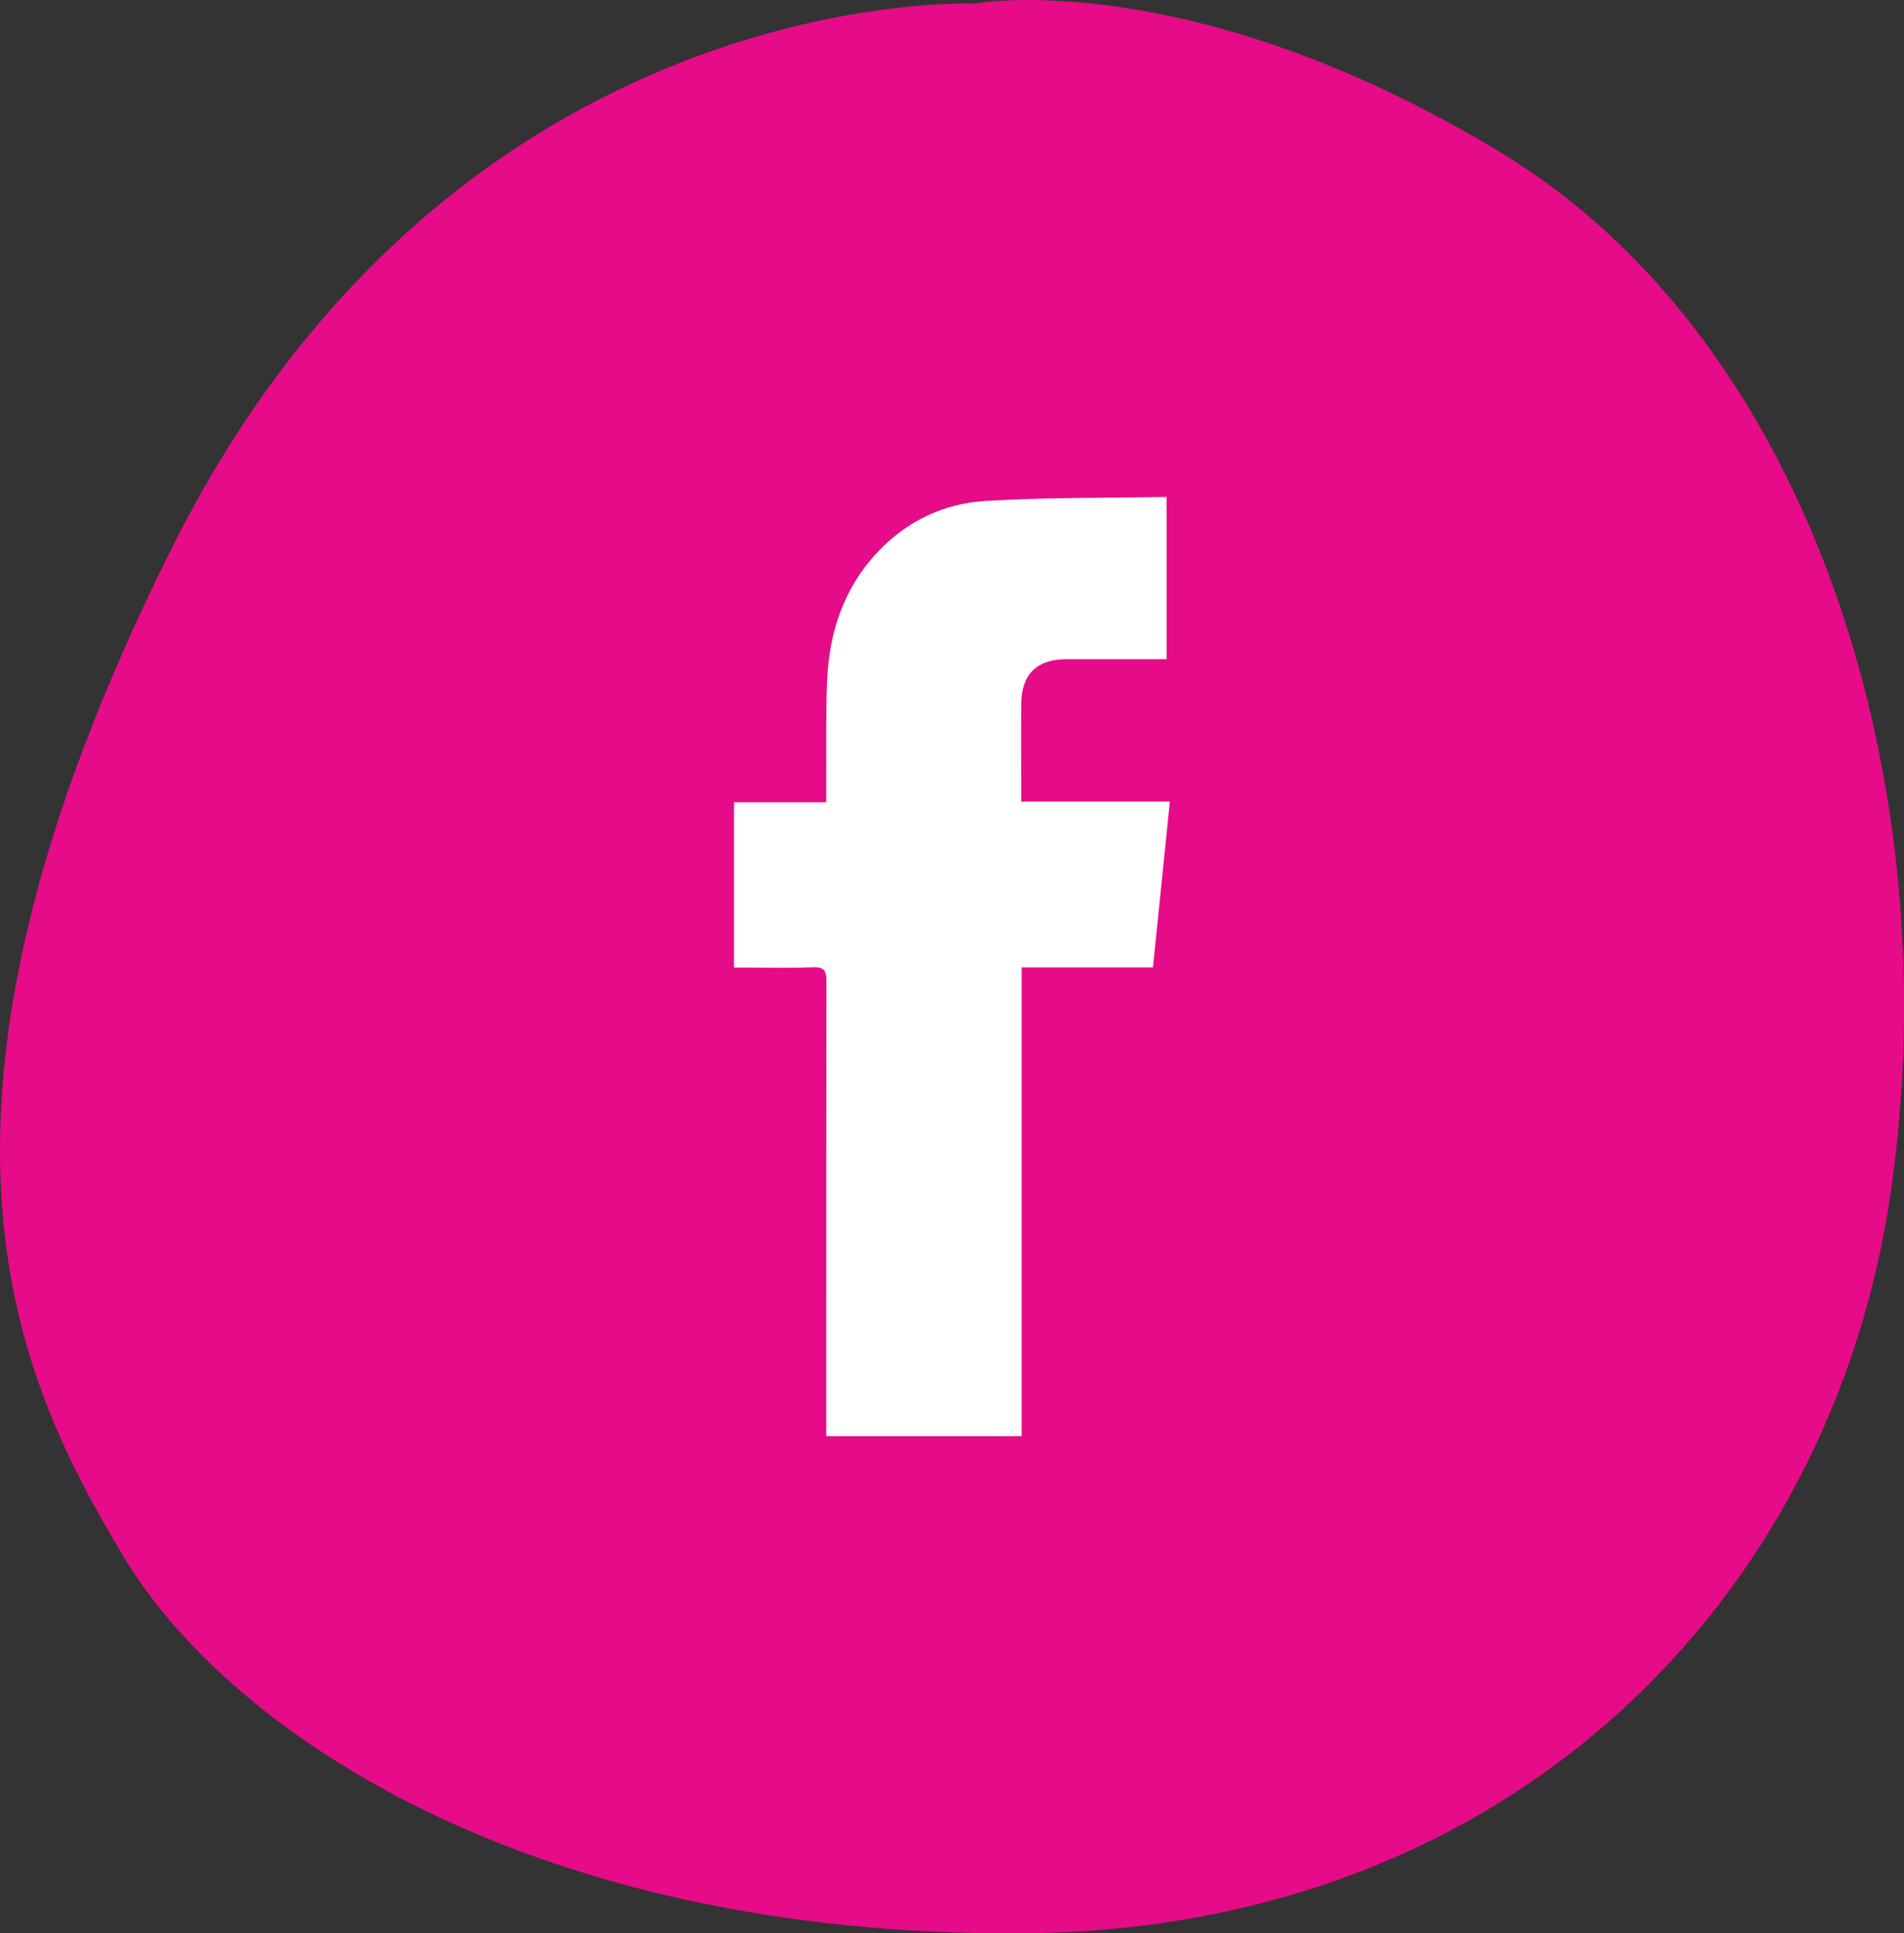
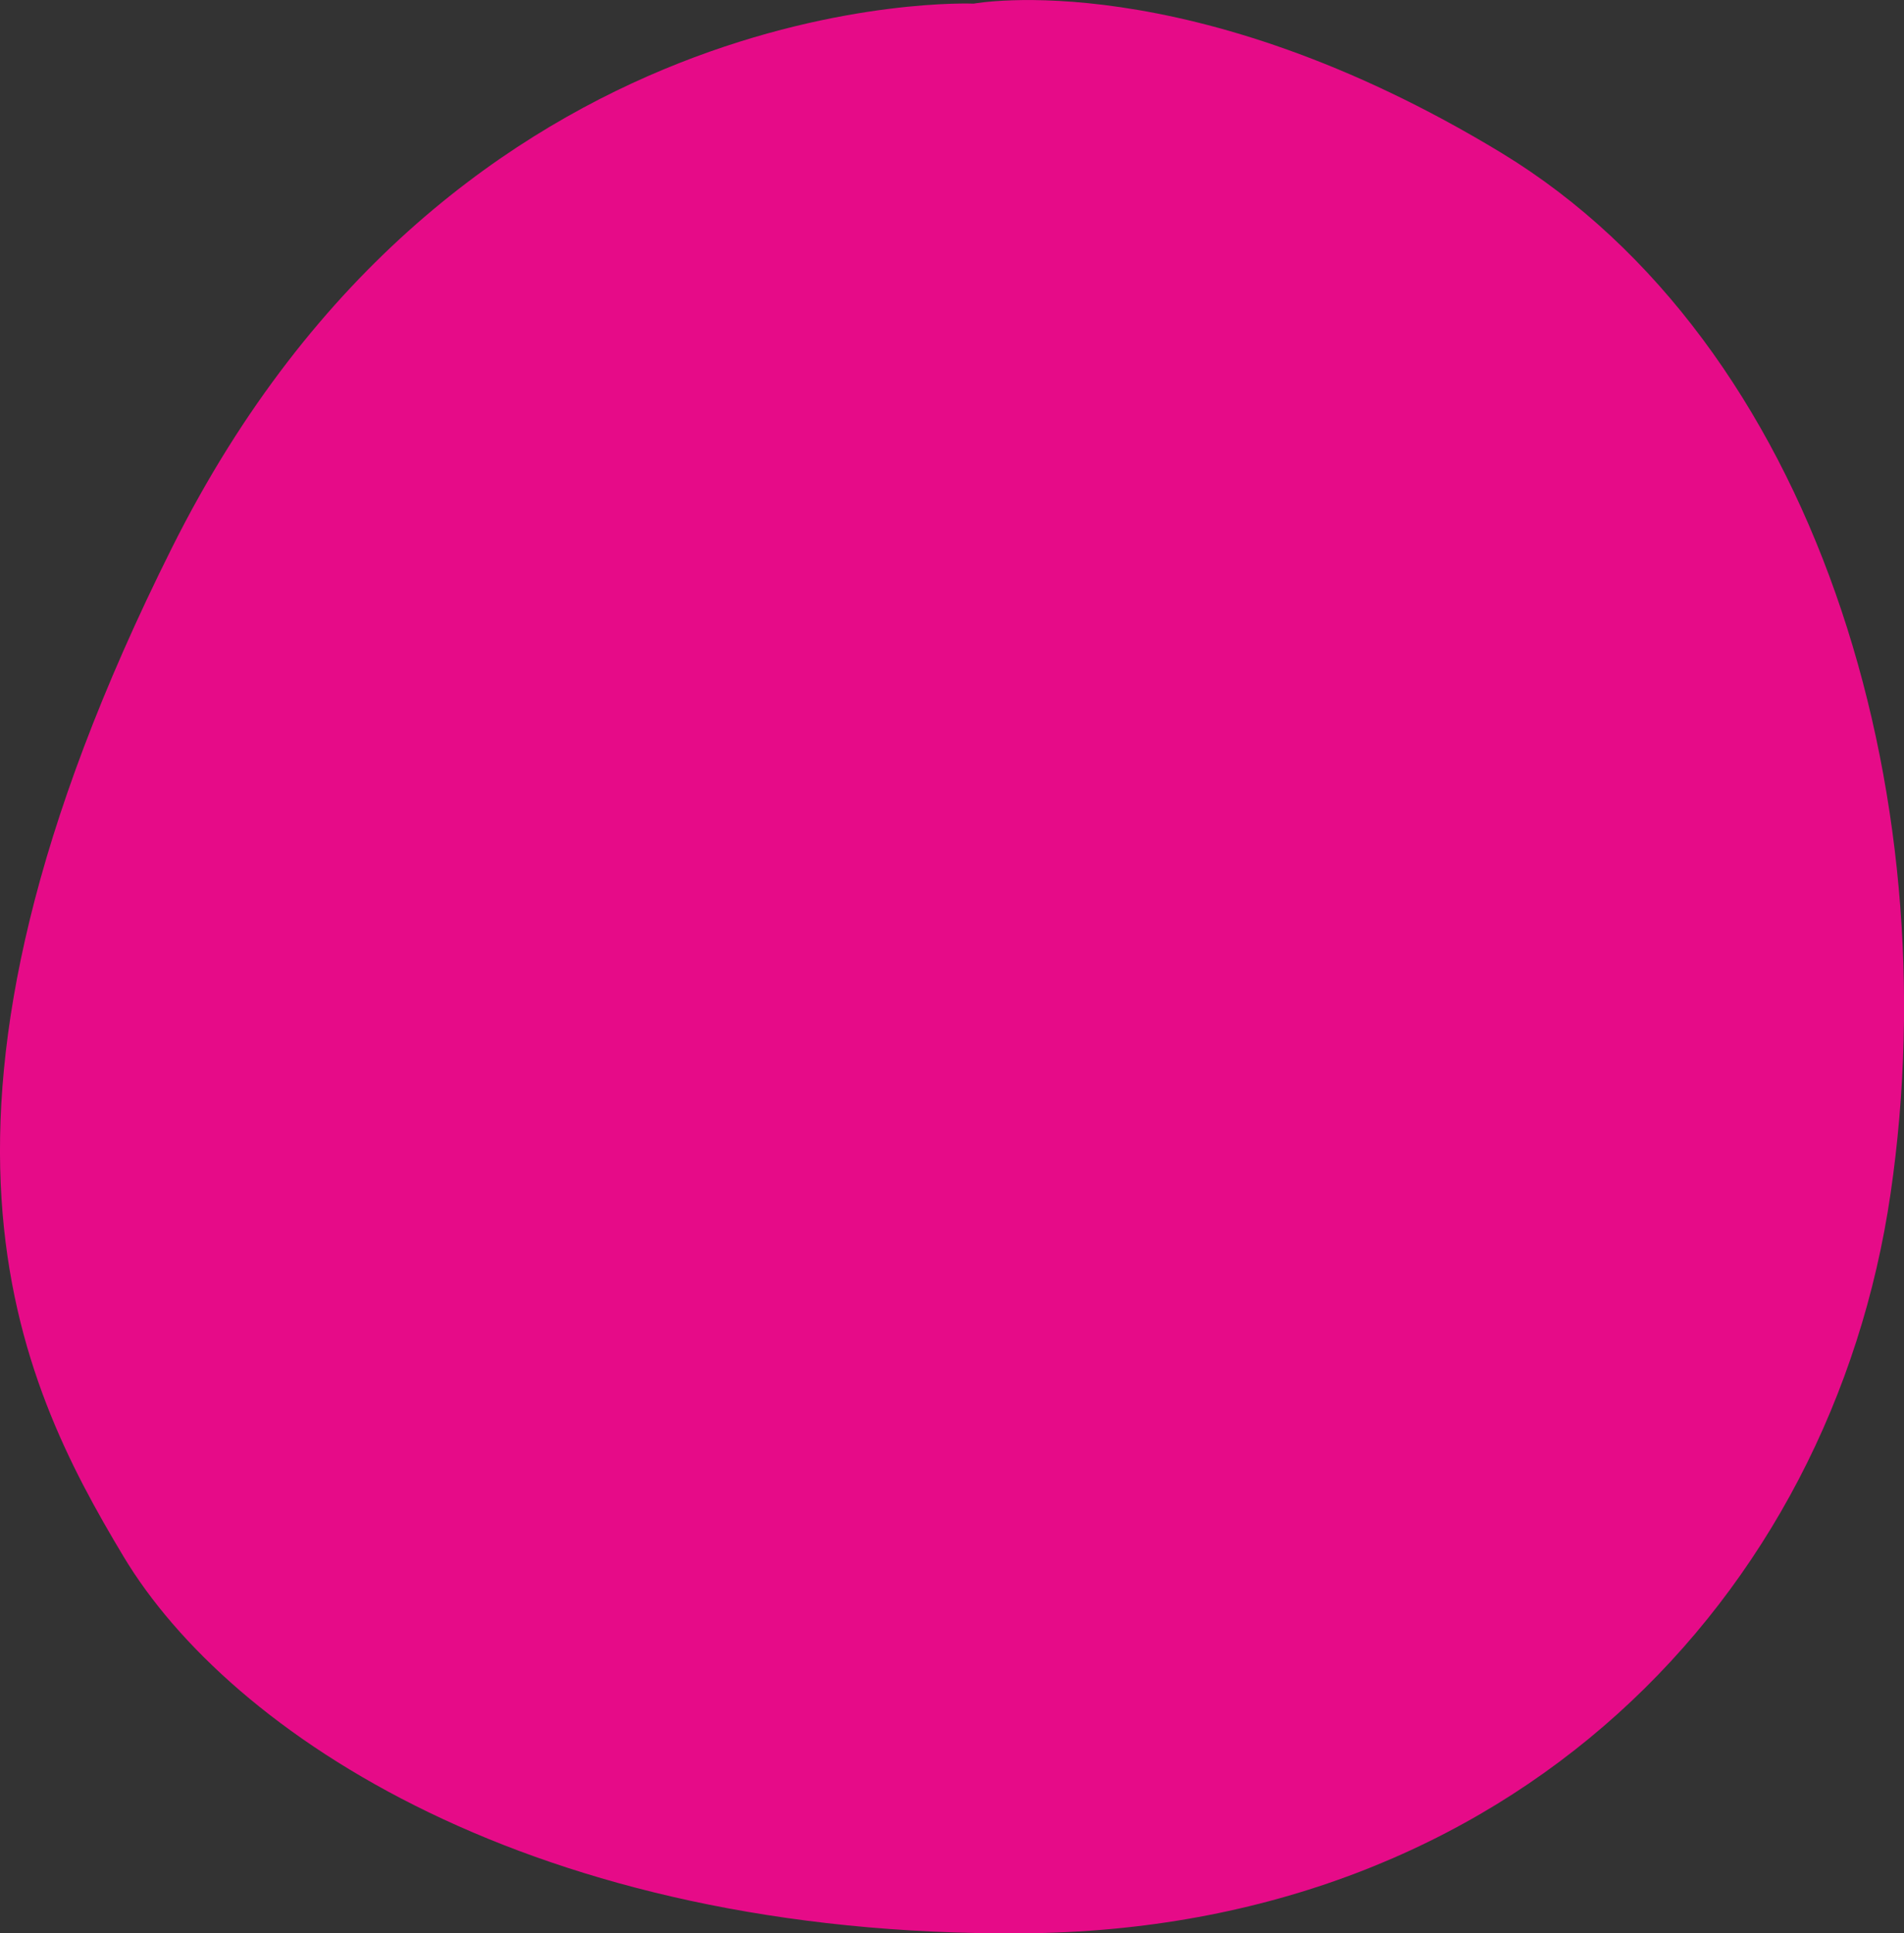
<svg xmlns="http://www.w3.org/2000/svg" id="Layer_1" width="104.83" height="106.4" viewBox="0 0 104.83 106.4">
  <rect x="0" y="0" width="104.83" height="106.4" fill="#333333" stroke="none" />
  <defs>
    <style>.cls-1{fill:#fff;}.cls-2{fill:#e60b88;}</style>
  </defs>
  <path class="cls-2" d="M53.61,.2S25.06-1.05,9.46,30.16C-6.15,61.37,.95,75.91,6.8,85.66c5.85,9.75,22.54,20.92,49.48,20.74,26.94-.18,44.56-18.47,47.81-40.71,3.25-22.24-4.2-46.79-21.4-57.26C65.48-2.02,53.61,.2,53.61,.2" />
-   <path class="cls-1" d="M40.41,53.26v-9.11h5.08c0-.29,0-.52,0-.75,.01-2-.03-3.99,.05-5.98,.12-2.66,.93-5.08,2.79-7.05,1.61-1.7,3.64-2.66,5.92-2.8,3.3-.2,6.62-.16,9.98-.22v8.93h-.6c-1.64,0-3.28,0-4.92,0-1.62,0-2.46,.82-2.48,2.43-.02,1.77,0,3.55,0,5.4h8.18c-.31,3.08-.62,6.07-.93,9.13h-7.23v25.8h-10.76v-.76c0-8.1,0-16.2,.01-24.29,0-.59-.14-.78-.75-.76-1.22,.06-2.45,.02-3.67,.02h-.67Z" />
</svg>